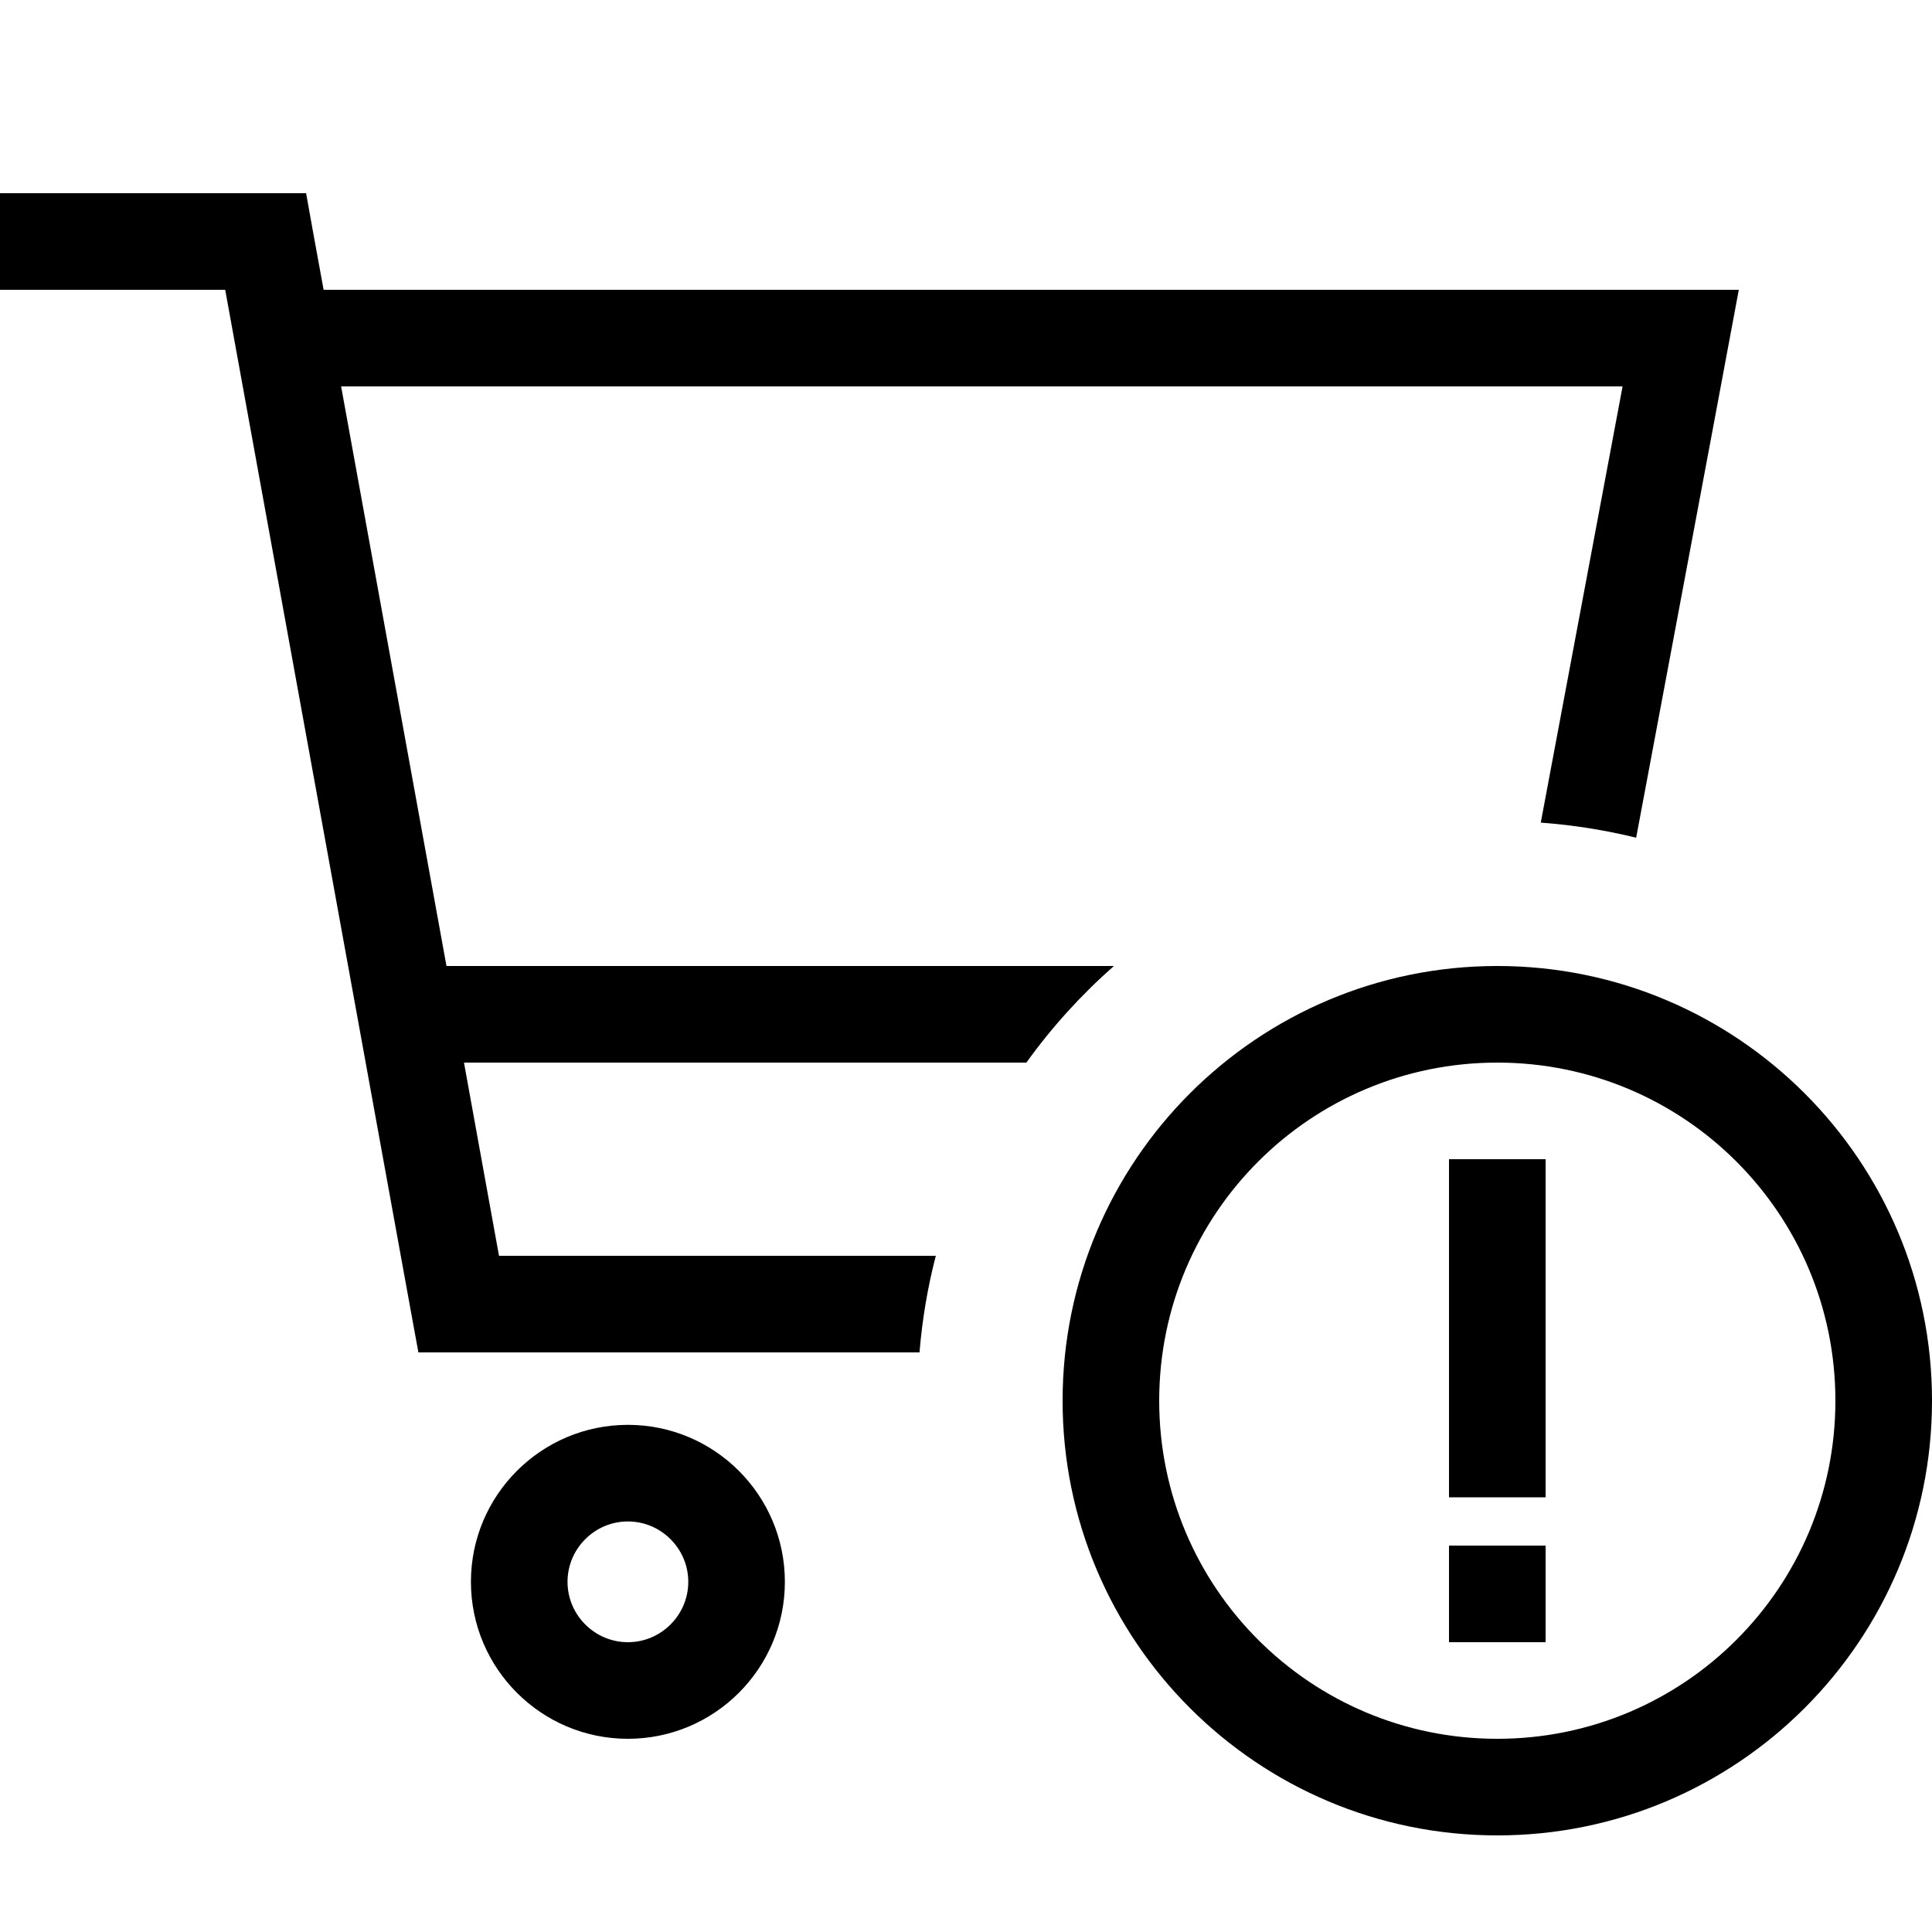
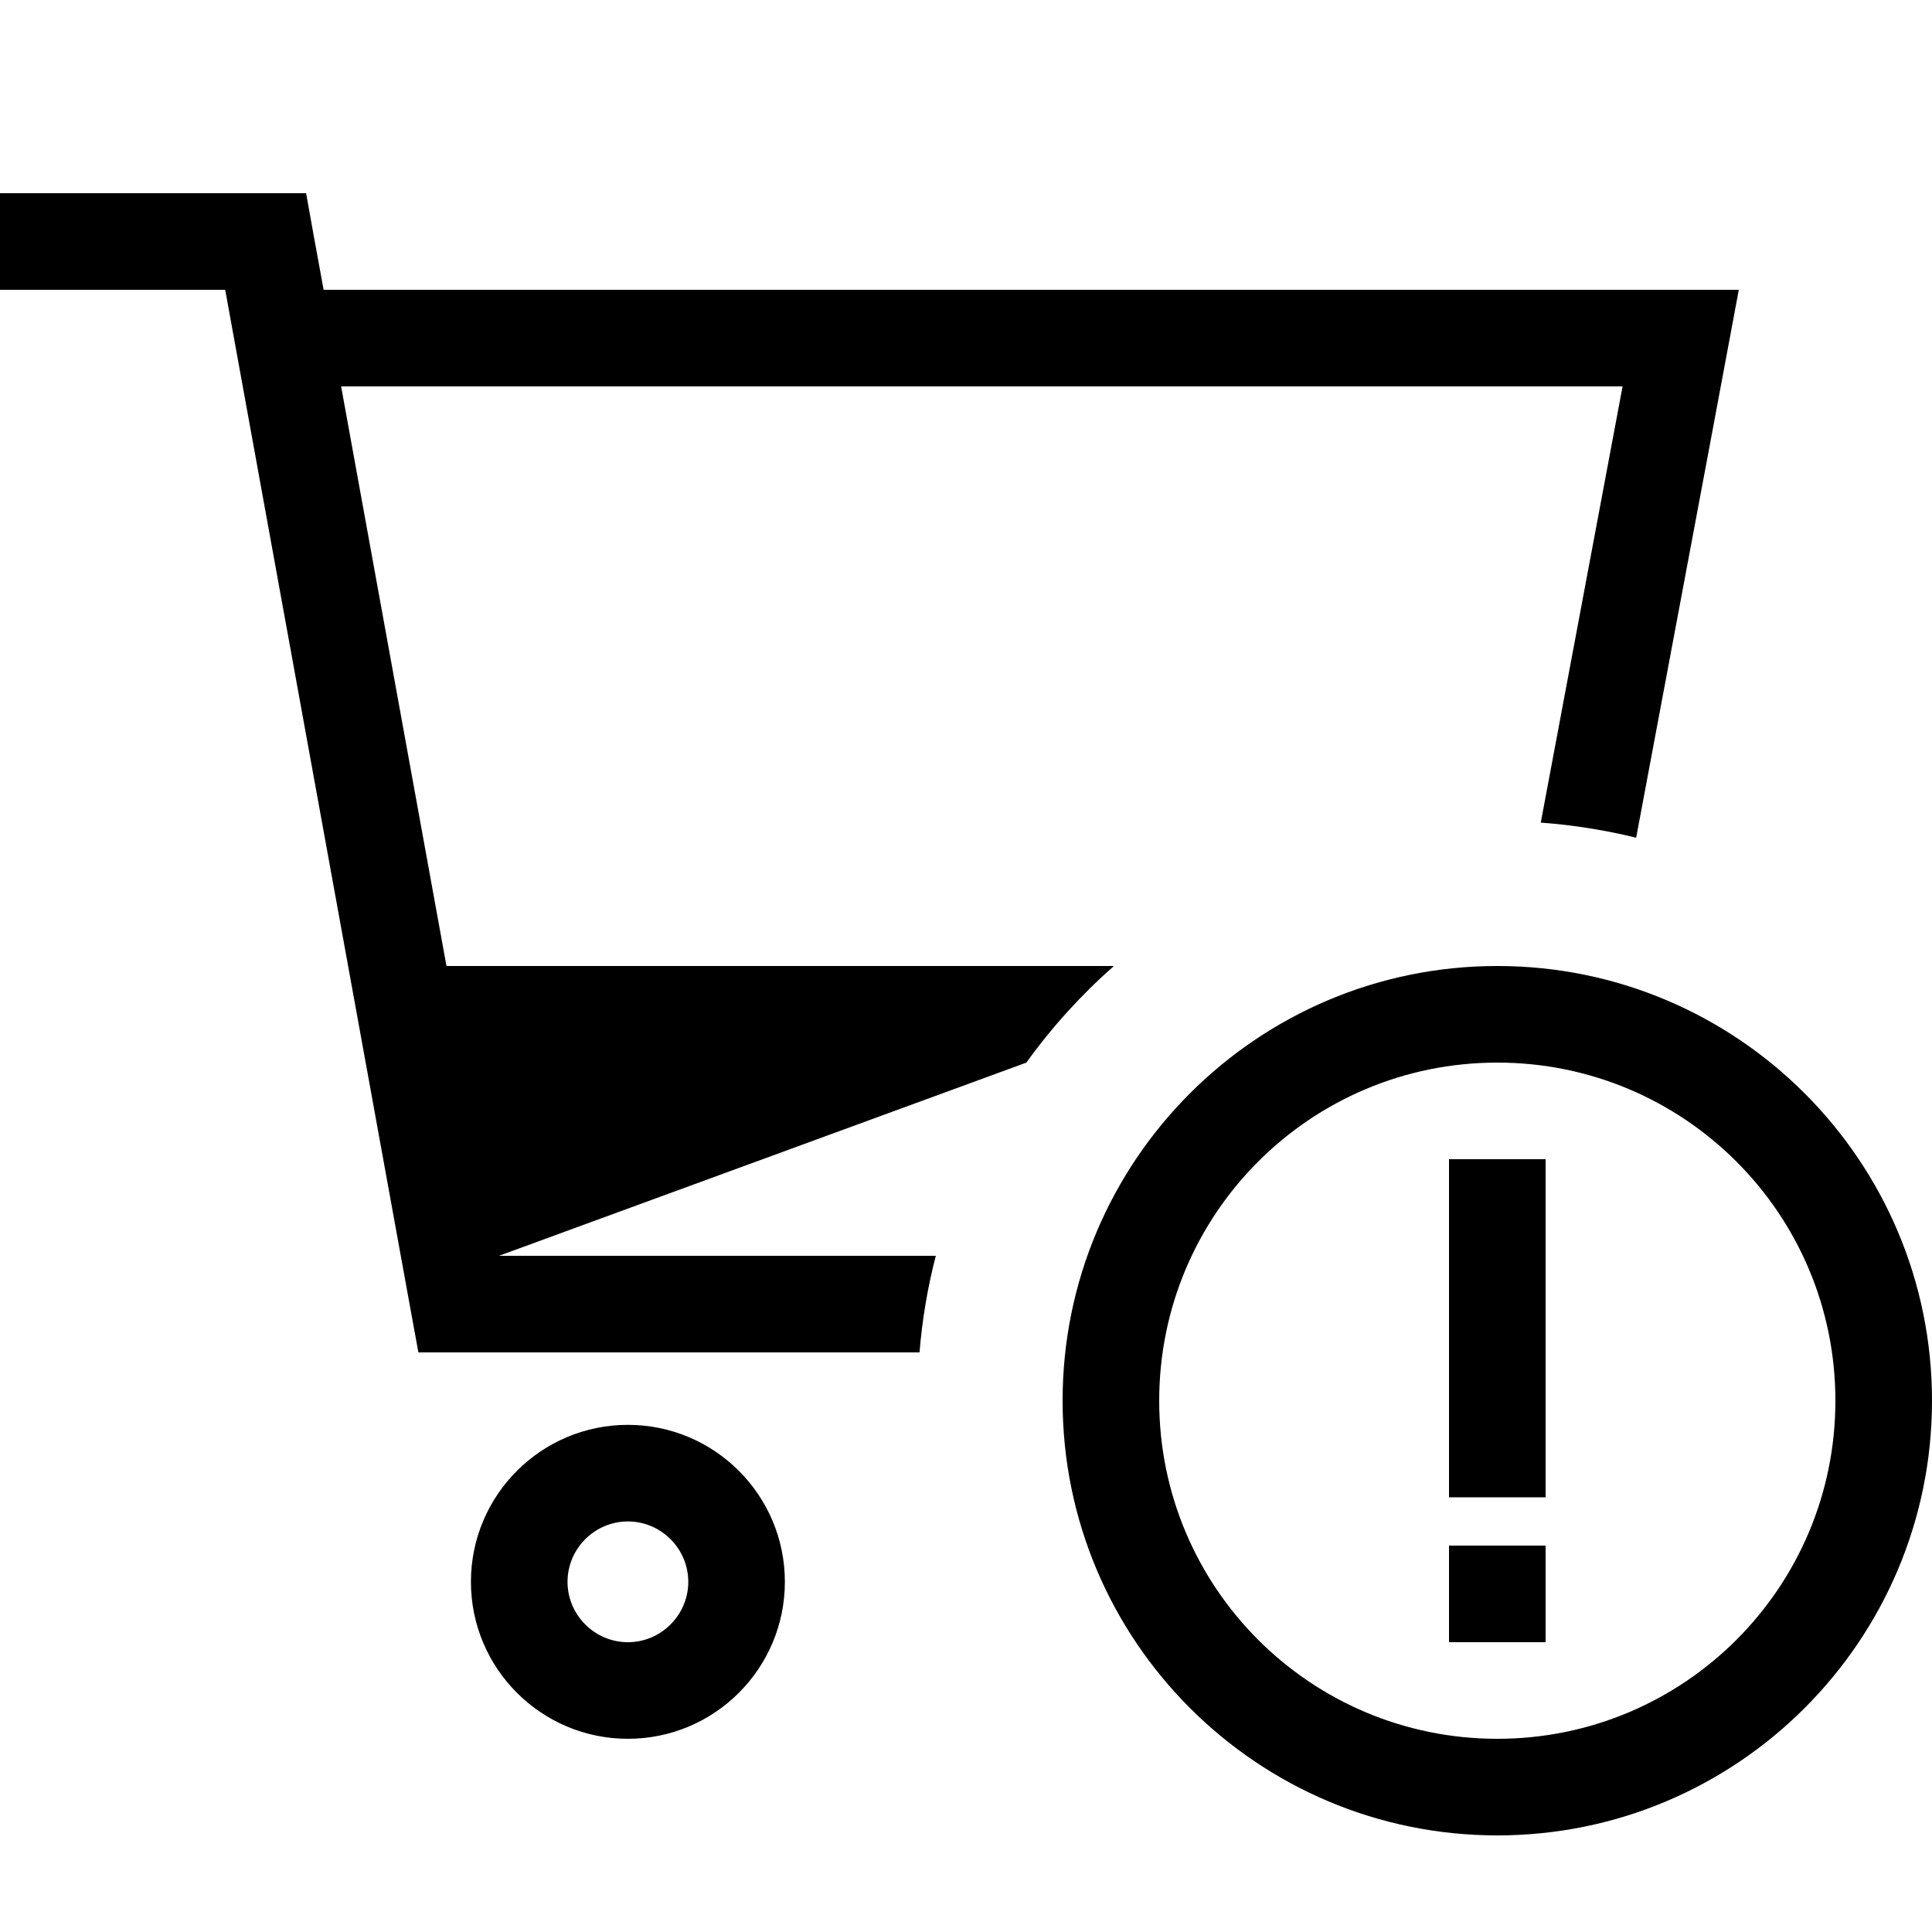
<svg xmlns="http://www.w3.org/2000/svg" viewBox="0 0 640 640">
-   <path fill="currentColor" d="M16 64L0 64L0 96L74.6 96L136.2 434.9L138.6 448L304.6 448C305.5 437 307.3 426.4 310 416L165.3 416L153.7 352L340 352C348.4 340.3 358.2 329.5 369 320L147.9 320L113 128L537.5 128L510.4 272.5C521.2 273.3 531.8 275 542 277.5C564.4 158.2 575.7 97.7 576 96L107.2 96C104.7 82.5 102.8 71.8 101.4 64L16 64zM188 524C188 513 197 504 208 504C219 504 228 513 228 524C228 535 219 544 208 544C197 544 188 535 188 524zM260 524C260 495.3 236.7 472 208 472C179.3 472 156 495.3 156 524C156 552.7 179.3 576 208 576C236.7 576 260 552.7 260 524zM384 464C384 402.1 434.1 352 496 352C557.9 352 608 402.1 608 464C608 525.9 557.9 576 496 576C434.1 576 384 525.9 384 464zM640 464C640 384.5 575.5 320 496 320C416.5 320 352 384.5 352 464C352 543.5 416.5 608 496 608C575.5 608 640 543.5 640 464zM512 544L512 512L480 512L480 544L512 544zM512 384L480 384L480 496L512 496L512 384z" />
+   <path fill="currentColor" d="M16 64L0 64L0 96L74.6 96L136.2 434.9L138.6 448L304.6 448C305.5 437 307.3 426.4 310 416L165.3 416L340 352C348.4 340.3 358.2 329.5 369 320L147.9 320L113 128L537.5 128L510.4 272.5C521.2 273.3 531.8 275 542 277.5C564.4 158.2 575.7 97.7 576 96L107.2 96C104.7 82.5 102.8 71.8 101.4 64L16 64zM188 524C188 513 197 504 208 504C219 504 228 513 228 524C228 535 219 544 208 544C197 544 188 535 188 524zM260 524C260 495.3 236.7 472 208 472C179.3 472 156 495.3 156 524C156 552.7 179.3 576 208 576C236.7 576 260 552.7 260 524zM384 464C384 402.1 434.1 352 496 352C557.9 352 608 402.1 608 464C608 525.9 557.9 576 496 576C434.1 576 384 525.9 384 464zM640 464C640 384.5 575.5 320 496 320C416.5 320 352 384.5 352 464C352 543.5 416.5 608 496 608C575.5 608 640 543.5 640 464zM512 544L512 512L480 512L480 544L512 544zM512 384L480 384L480 496L512 496L512 384z" />
</svg>